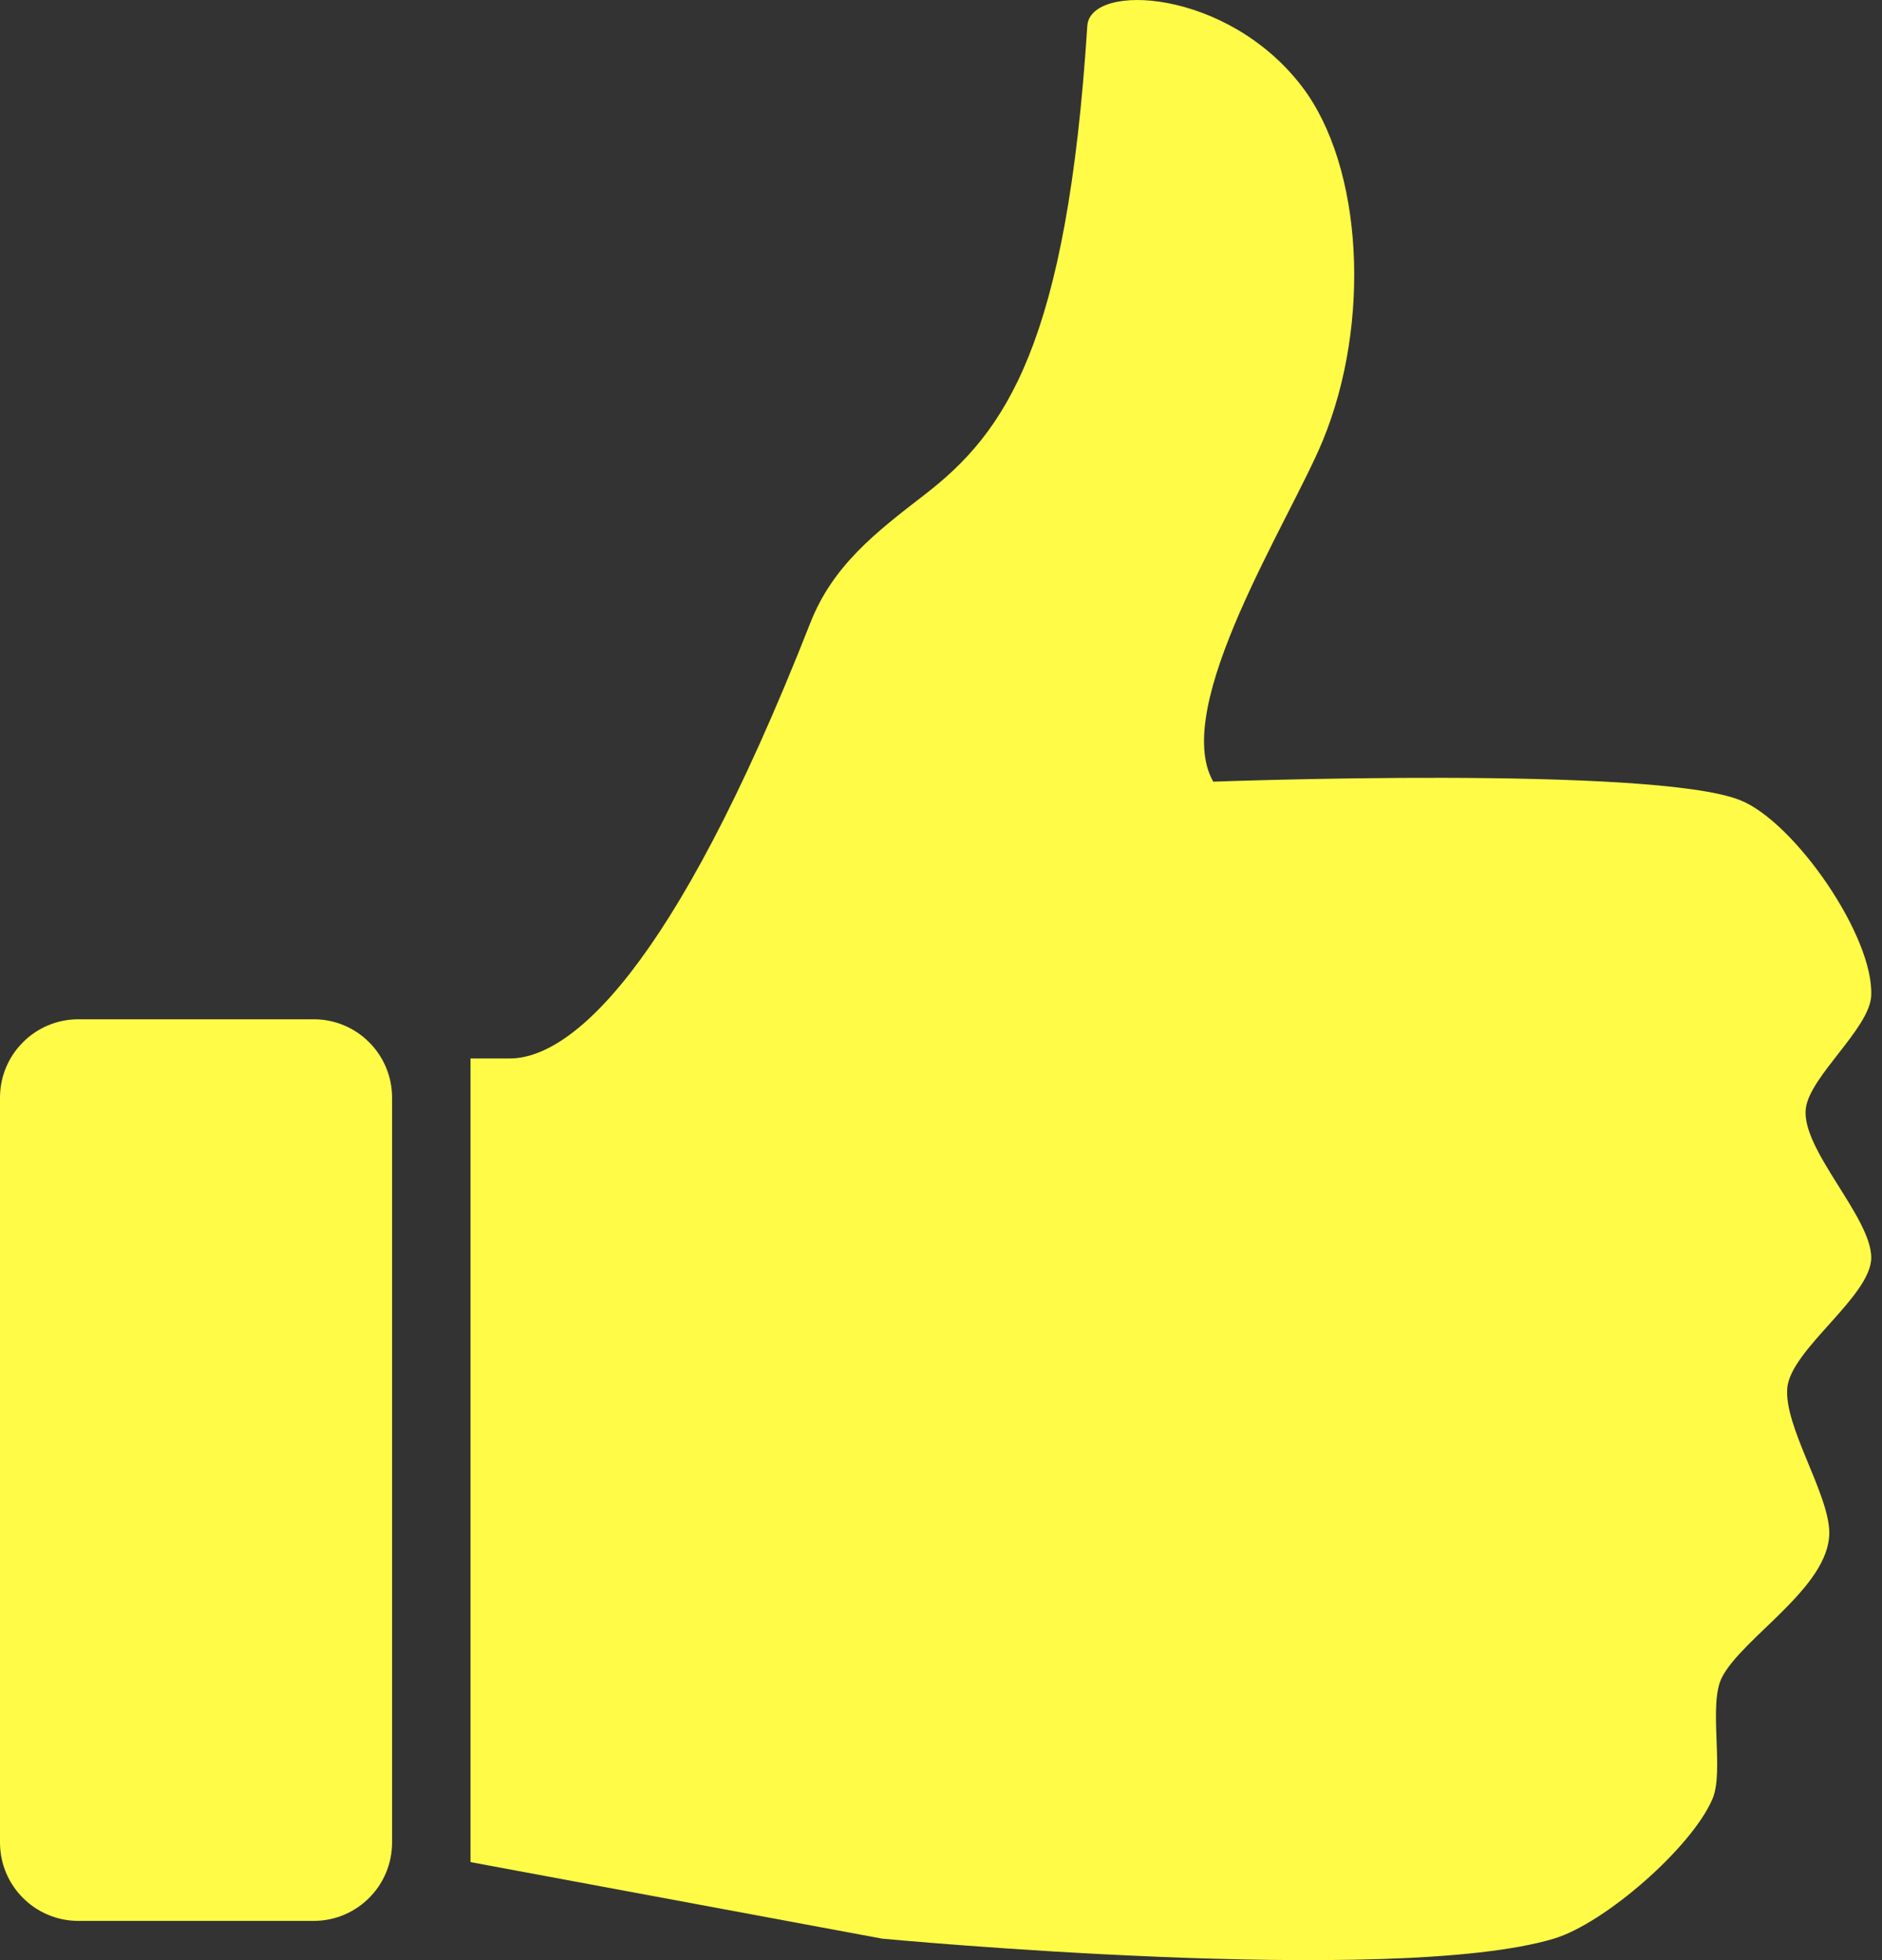
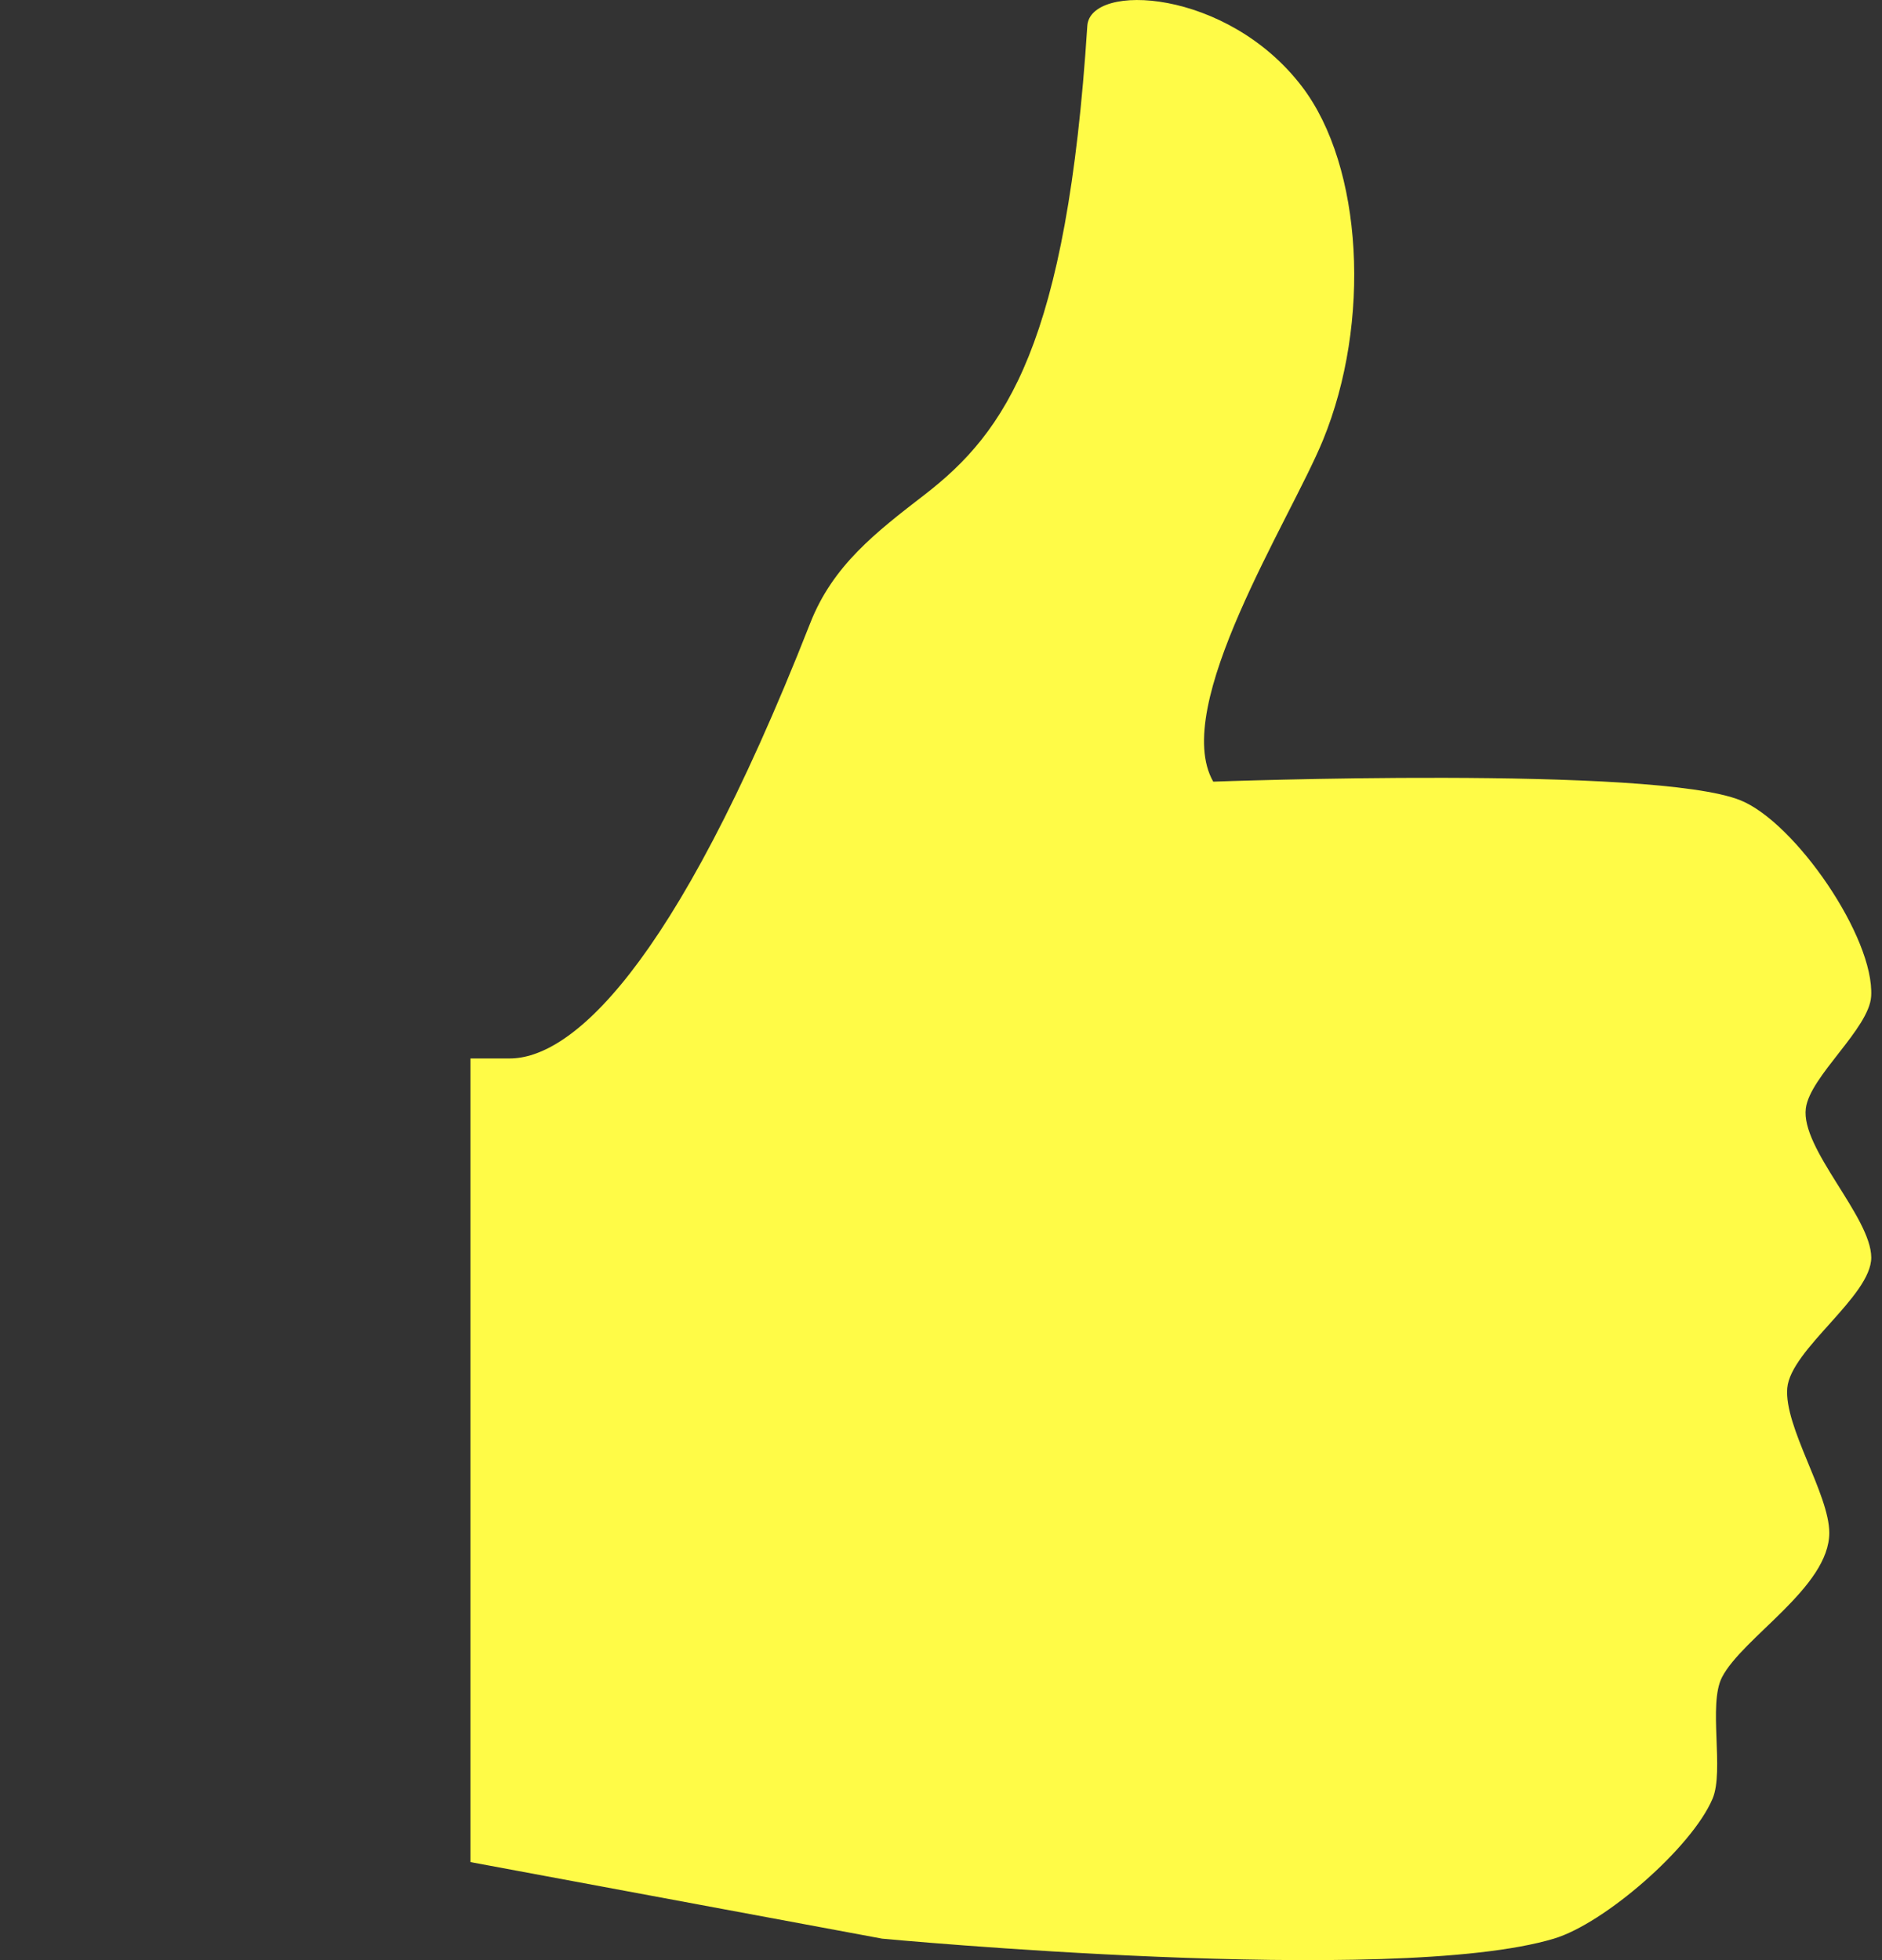
<svg xmlns="http://www.w3.org/2000/svg" width="96" height="100" viewBox="0 0 96 100" fill="none">
  <rect x="0" y="0" width="96" height="100" fill="#333333" stroke="none" />
  <path d="M92.115 56.539C92.331 54.901 95.349 52.477 95.447 50.827C95.622 47.827 91.568 41.957 88.783 40.83C84.361 39.041 61.887 39.878 61.887 39.878C59.691 36.038 65.801 26.557 67.481 22.463C69.948 16.464 69.532 8.504 66.412 4.415C62.602 -0.581 55.607 -0.914 55.463 1.322C54.421 17.536 51.317 22.034 47.161 25.24C44.665 27.166 42.482 28.851 41.331 31.786C34.248 49.824 28.999 54 25.999 54H23.999V94.999L44.994 98.904C44.994 98.904 71.059 101.371 79.266 98.904C81.848 98.13 86.305 94.252 87.358 91.763C87.96 90.335 87.125 86.954 87.836 85.575C88.885 83.532 93.315 80.973 93.311 78.197C93.307 76.218 91 72.792 91.168 70.818C91.335 68.842 95.456 66.133 95.452 64.154C95.443 62.078 91.842 58.599 92.115 56.539Z" fill="#FFFB47" />
-   <path d="M20 93.999C20 96.208 18.209 97.999 16 97.999H4C1.791 97.999 0 96.208 0 93.999V56C0 53.791 1.791 52 4 52H16C18.209 52 20 53.791 20 56V93.999Z" fill="#FFFB47" />
</svg>